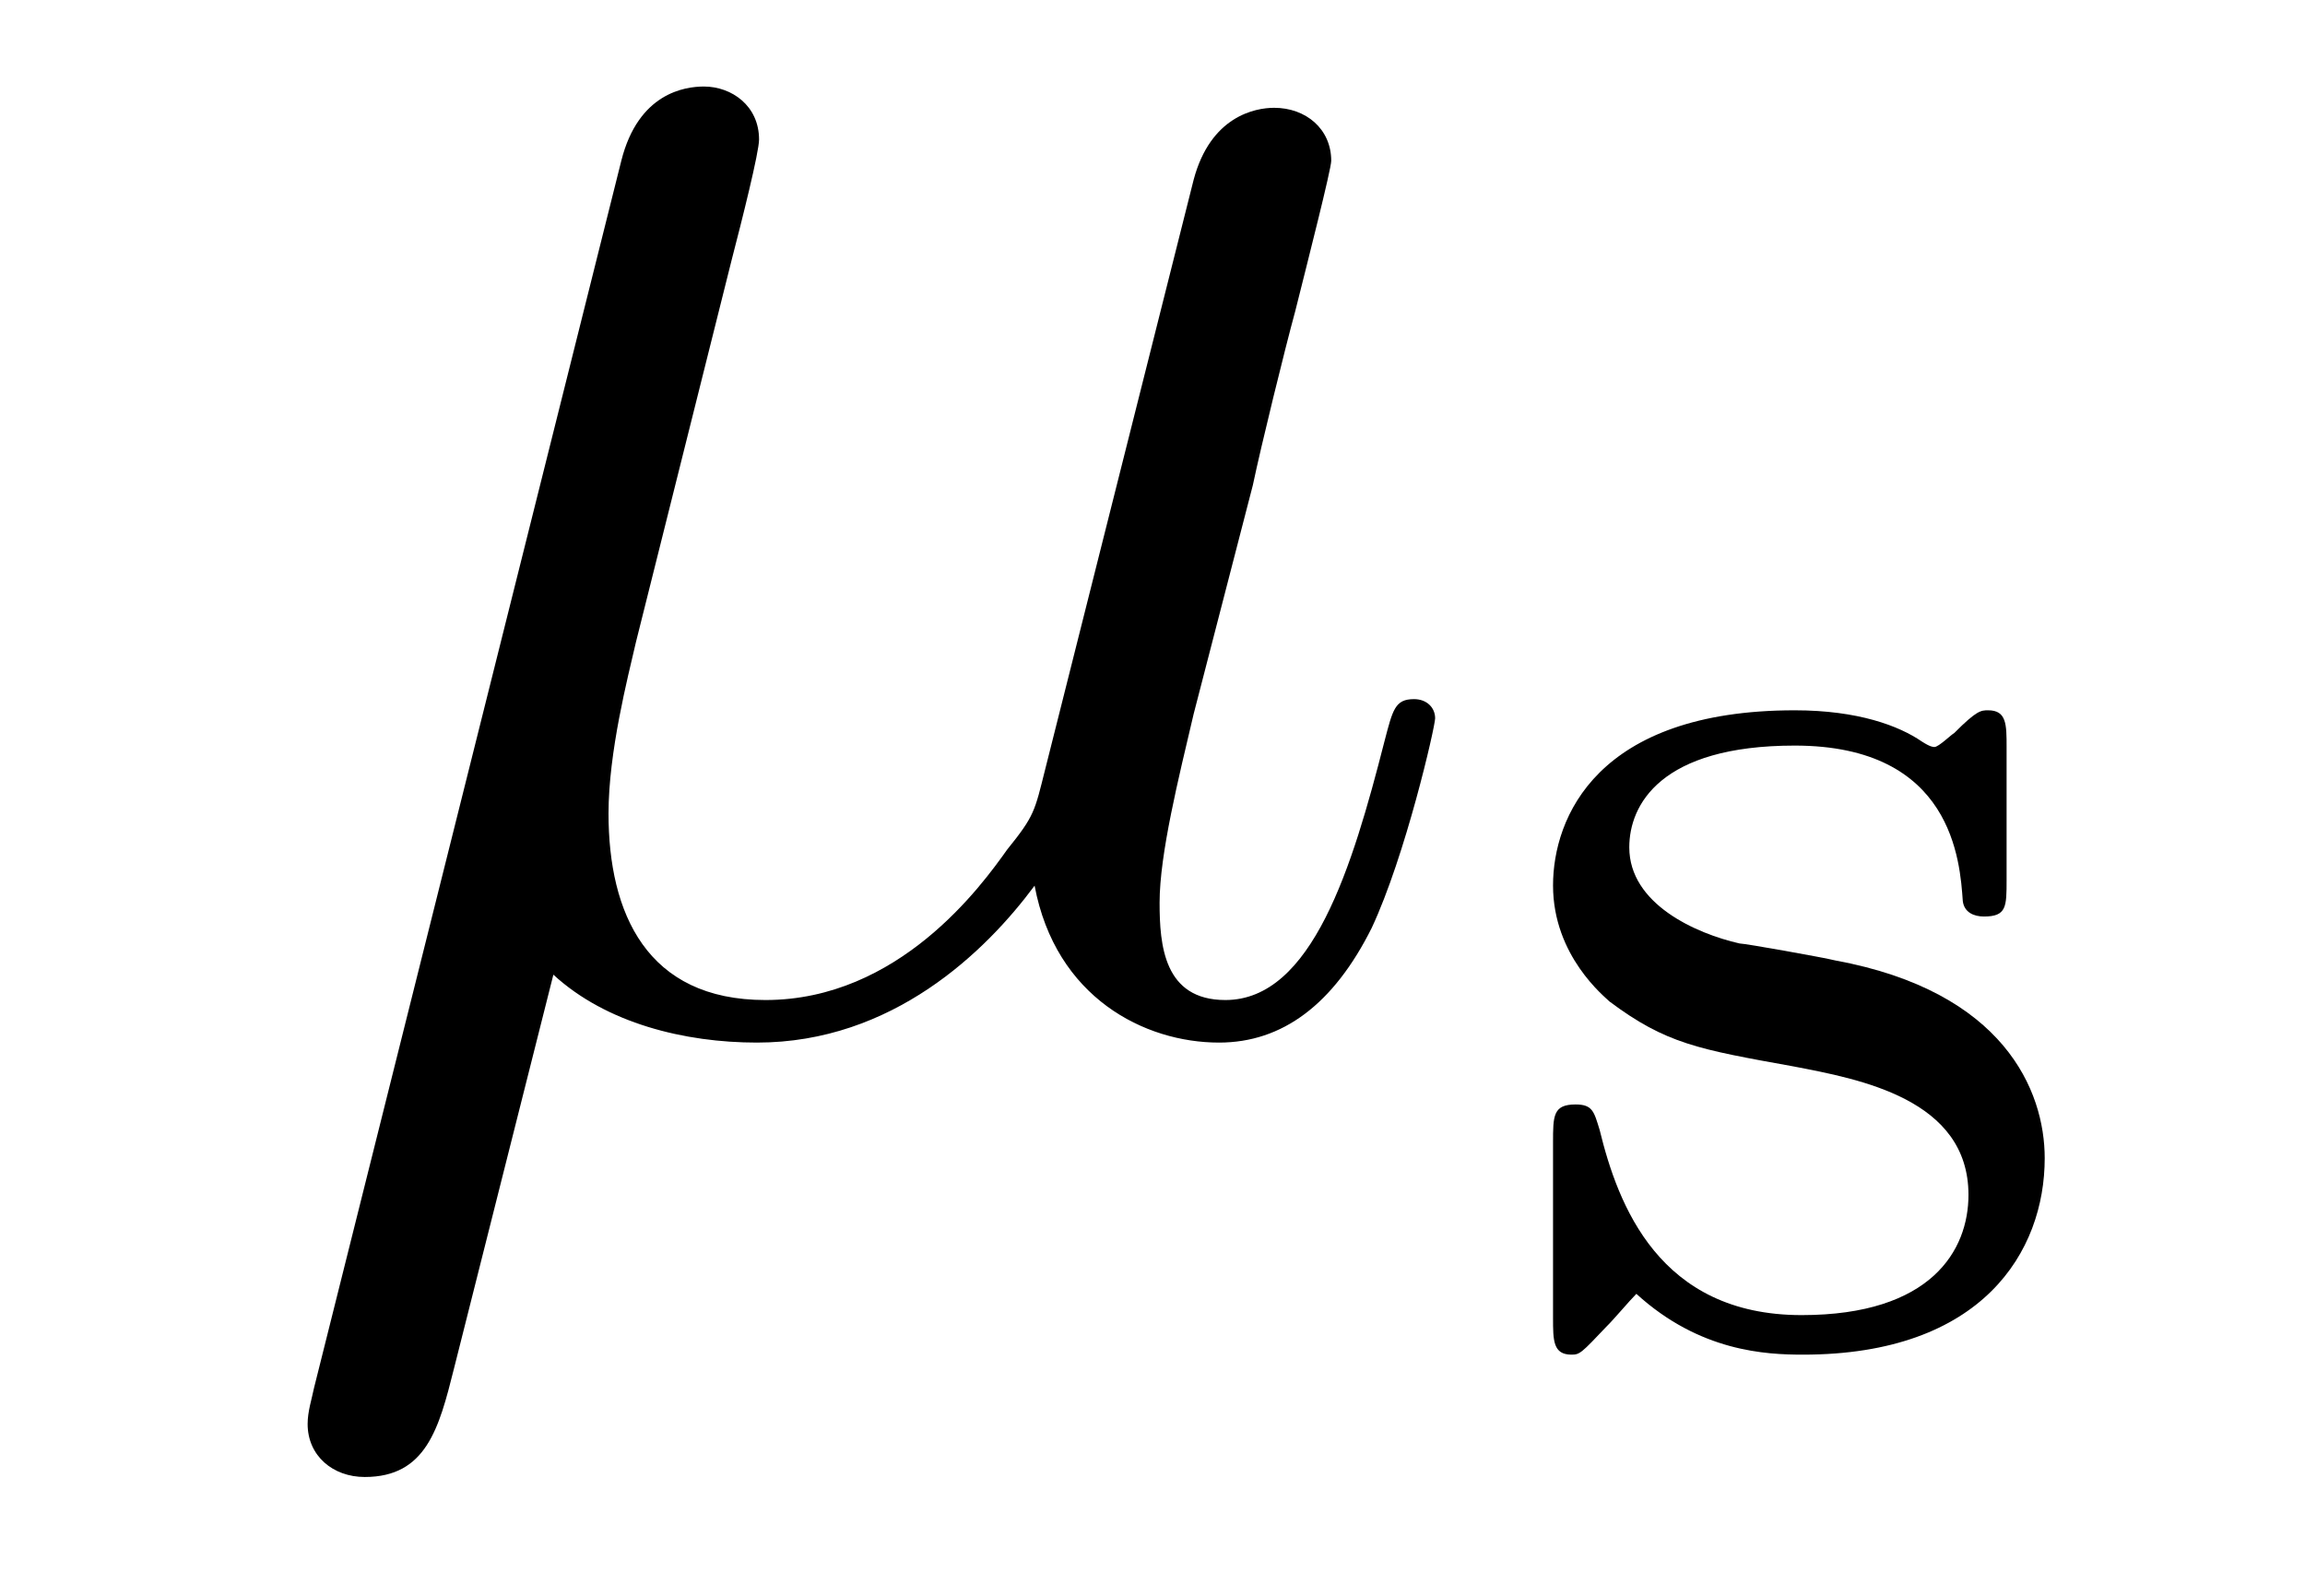
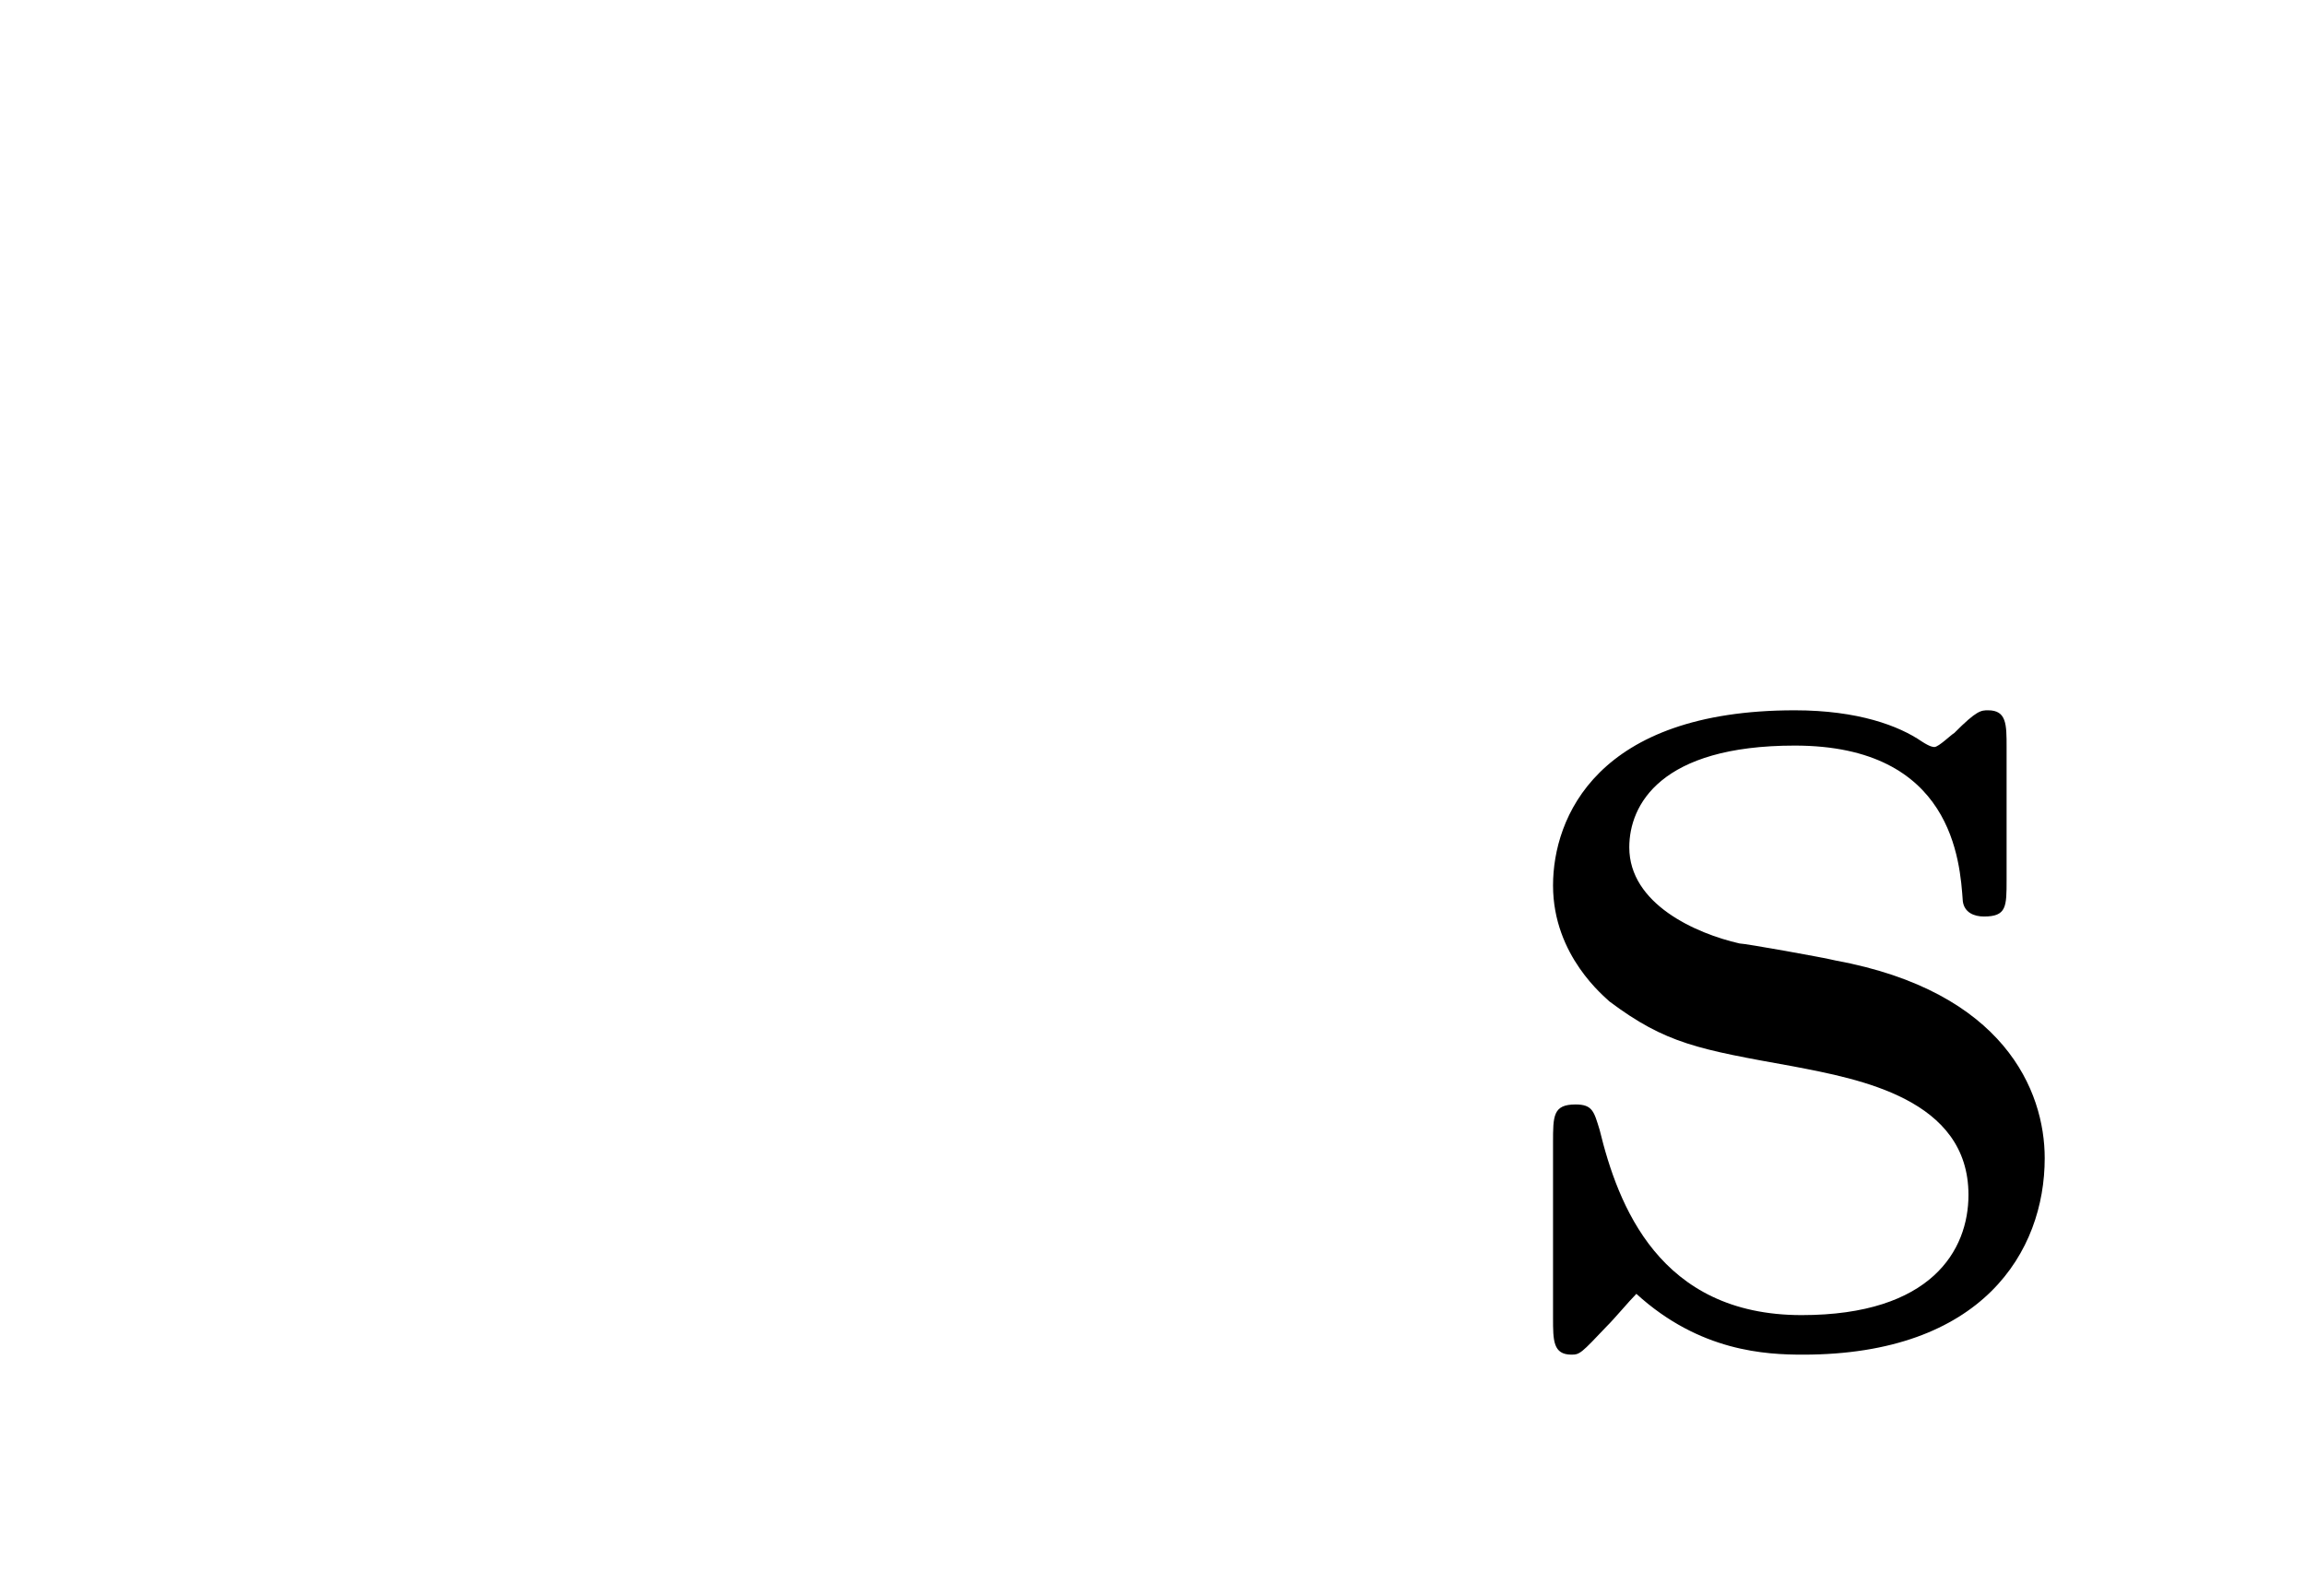
<svg xmlns="http://www.w3.org/2000/svg" version="1.1" width="13pt" height="9pt" viewBox="0 -9 13 9">
  <g id="page1">
    <g transform="matrix(1 0 0 -1 -127 651)">
-       <path d="M130.121 654.503C130.42 654.228 130.863 654.12 131.269 654.12C132.034 654.12 132.56 654.634 132.835 655.005C132.954 654.372 133.457 654.12 133.875 654.12C134.233 654.12 134.521 654.336 134.736 654.766C134.927 655.173 135.094 655.902 135.094 655.949C135.094 656.009 135.047 656.057 134.975 656.057C134.867 656.057 134.855 655.997 134.808 655.818C134.628 655.113 134.401 654.36 133.911 654.36C133.564 654.36 133.54 654.67 133.54 654.909C133.54 655.184 133.648 655.615 133.732 655.973L134.066 657.264C134.114 657.492 134.246 658.029 134.305 658.245C134.377 658.532 134.508 659.046 134.508 659.093C134.508 659.273 134.365 659.392 134.186 659.392C134.078 659.392 133.827 659.344 133.732 658.986L132.895 655.662C132.835 655.423 132.835 655.4 132.68 655.208C132.536 655.005 132.07 654.36 131.317 654.36C130.647 654.36 130.432 654.85 130.432 655.412C130.432 655.758 130.54 656.177 130.587 656.38L131.126 658.532C131.185 658.759 131.281 659.141 131.281 659.213C131.281 659.404 131.126 659.512 130.97 659.512C130.863 659.512 130.6 659.476 130.504 659.093L128.771 652.172C128.759 652.112 128.735 652.04 128.735 651.969C128.735 651.789 128.878 651.67 129.057 651.67C129.404 651.67 129.476 651.945 129.56 652.28L130.121 654.503Z" />
      <path d="M138.317 655.787C138.317 655.914 138.317 655.994 138.213 655.994C138.173 655.994 138.149 655.994 138.022 655.866C138.006 655.858 137.934 655.787 137.91 655.787C137.903 655.787 137.887 655.787 137.839 655.818C137.711 655.906 137.48 655.994 137.122 655.994C136.006 655.994 135.759 655.388 135.759 655.006C135.759 654.607 136.054 654.376 136.077 654.352C136.396 654.113 136.58 654.082 137.113 653.986C137.488 653.914 138.102 653.802 138.102 653.261C138.102 652.95 137.894 652.583 137.161 652.583C136.357 652.583 136.125 653.205 136.022 653.627C135.99 653.731 135.982 653.771 135.886 653.771C135.759 653.771 135.759 653.707 135.759 653.556V652.567C135.759 652.44 135.759 652.36 135.863 652.36C135.91 652.36 135.918 652.368 136.062 652.52C136.102 652.559 136.189 652.663 136.229 652.703C136.587 652.376 136.962 652.36 137.169 652.36C138.181 652.36 138.532 652.942 138.532 653.468C138.532 653.85 138.301 654.408 137.352 654.583C137.289 654.599 136.842 654.679 136.811 654.679C136.564 654.735 136.189 654.902 136.189 655.221C136.189 655.46 136.364 655.795 137.122 655.795C138.014 655.795 138.054 655.141 138.07 654.918C138.078 654.854 138.133 654.831 138.189 654.831C138.317 654.831 138.317 654.886 138.317 655.038V655.787Z" />
    </g>
  </g>
</svg>